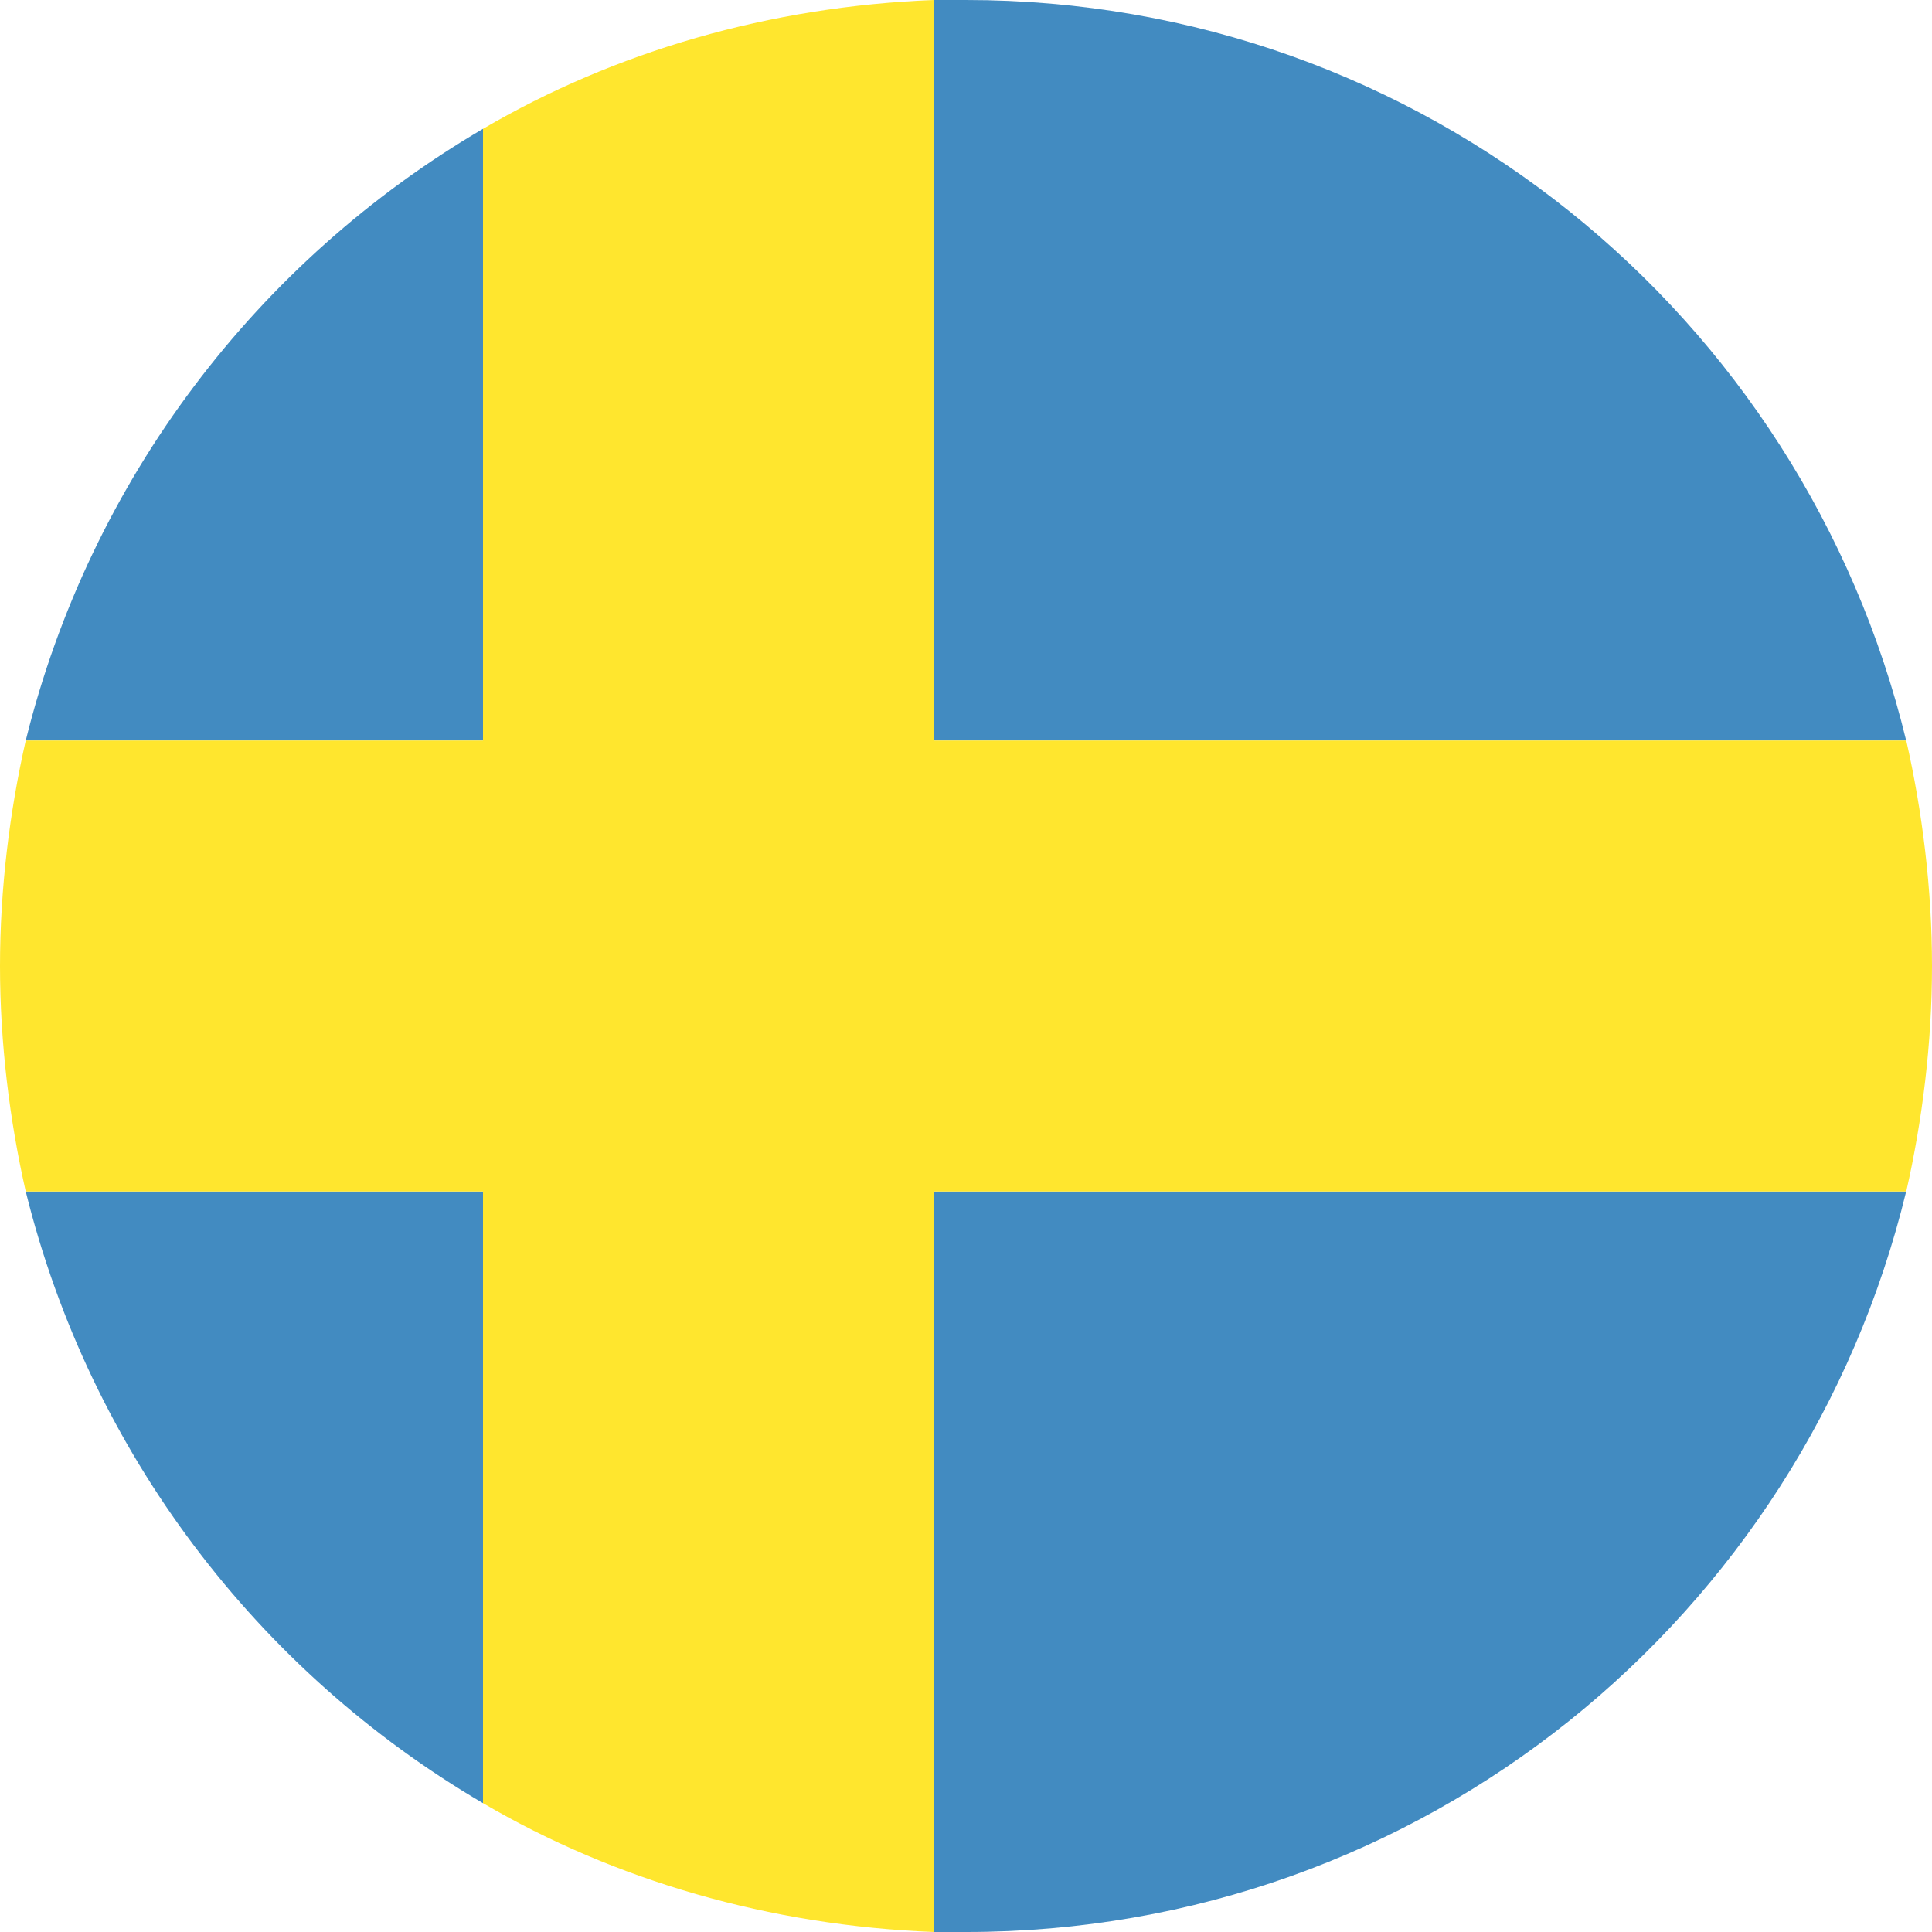
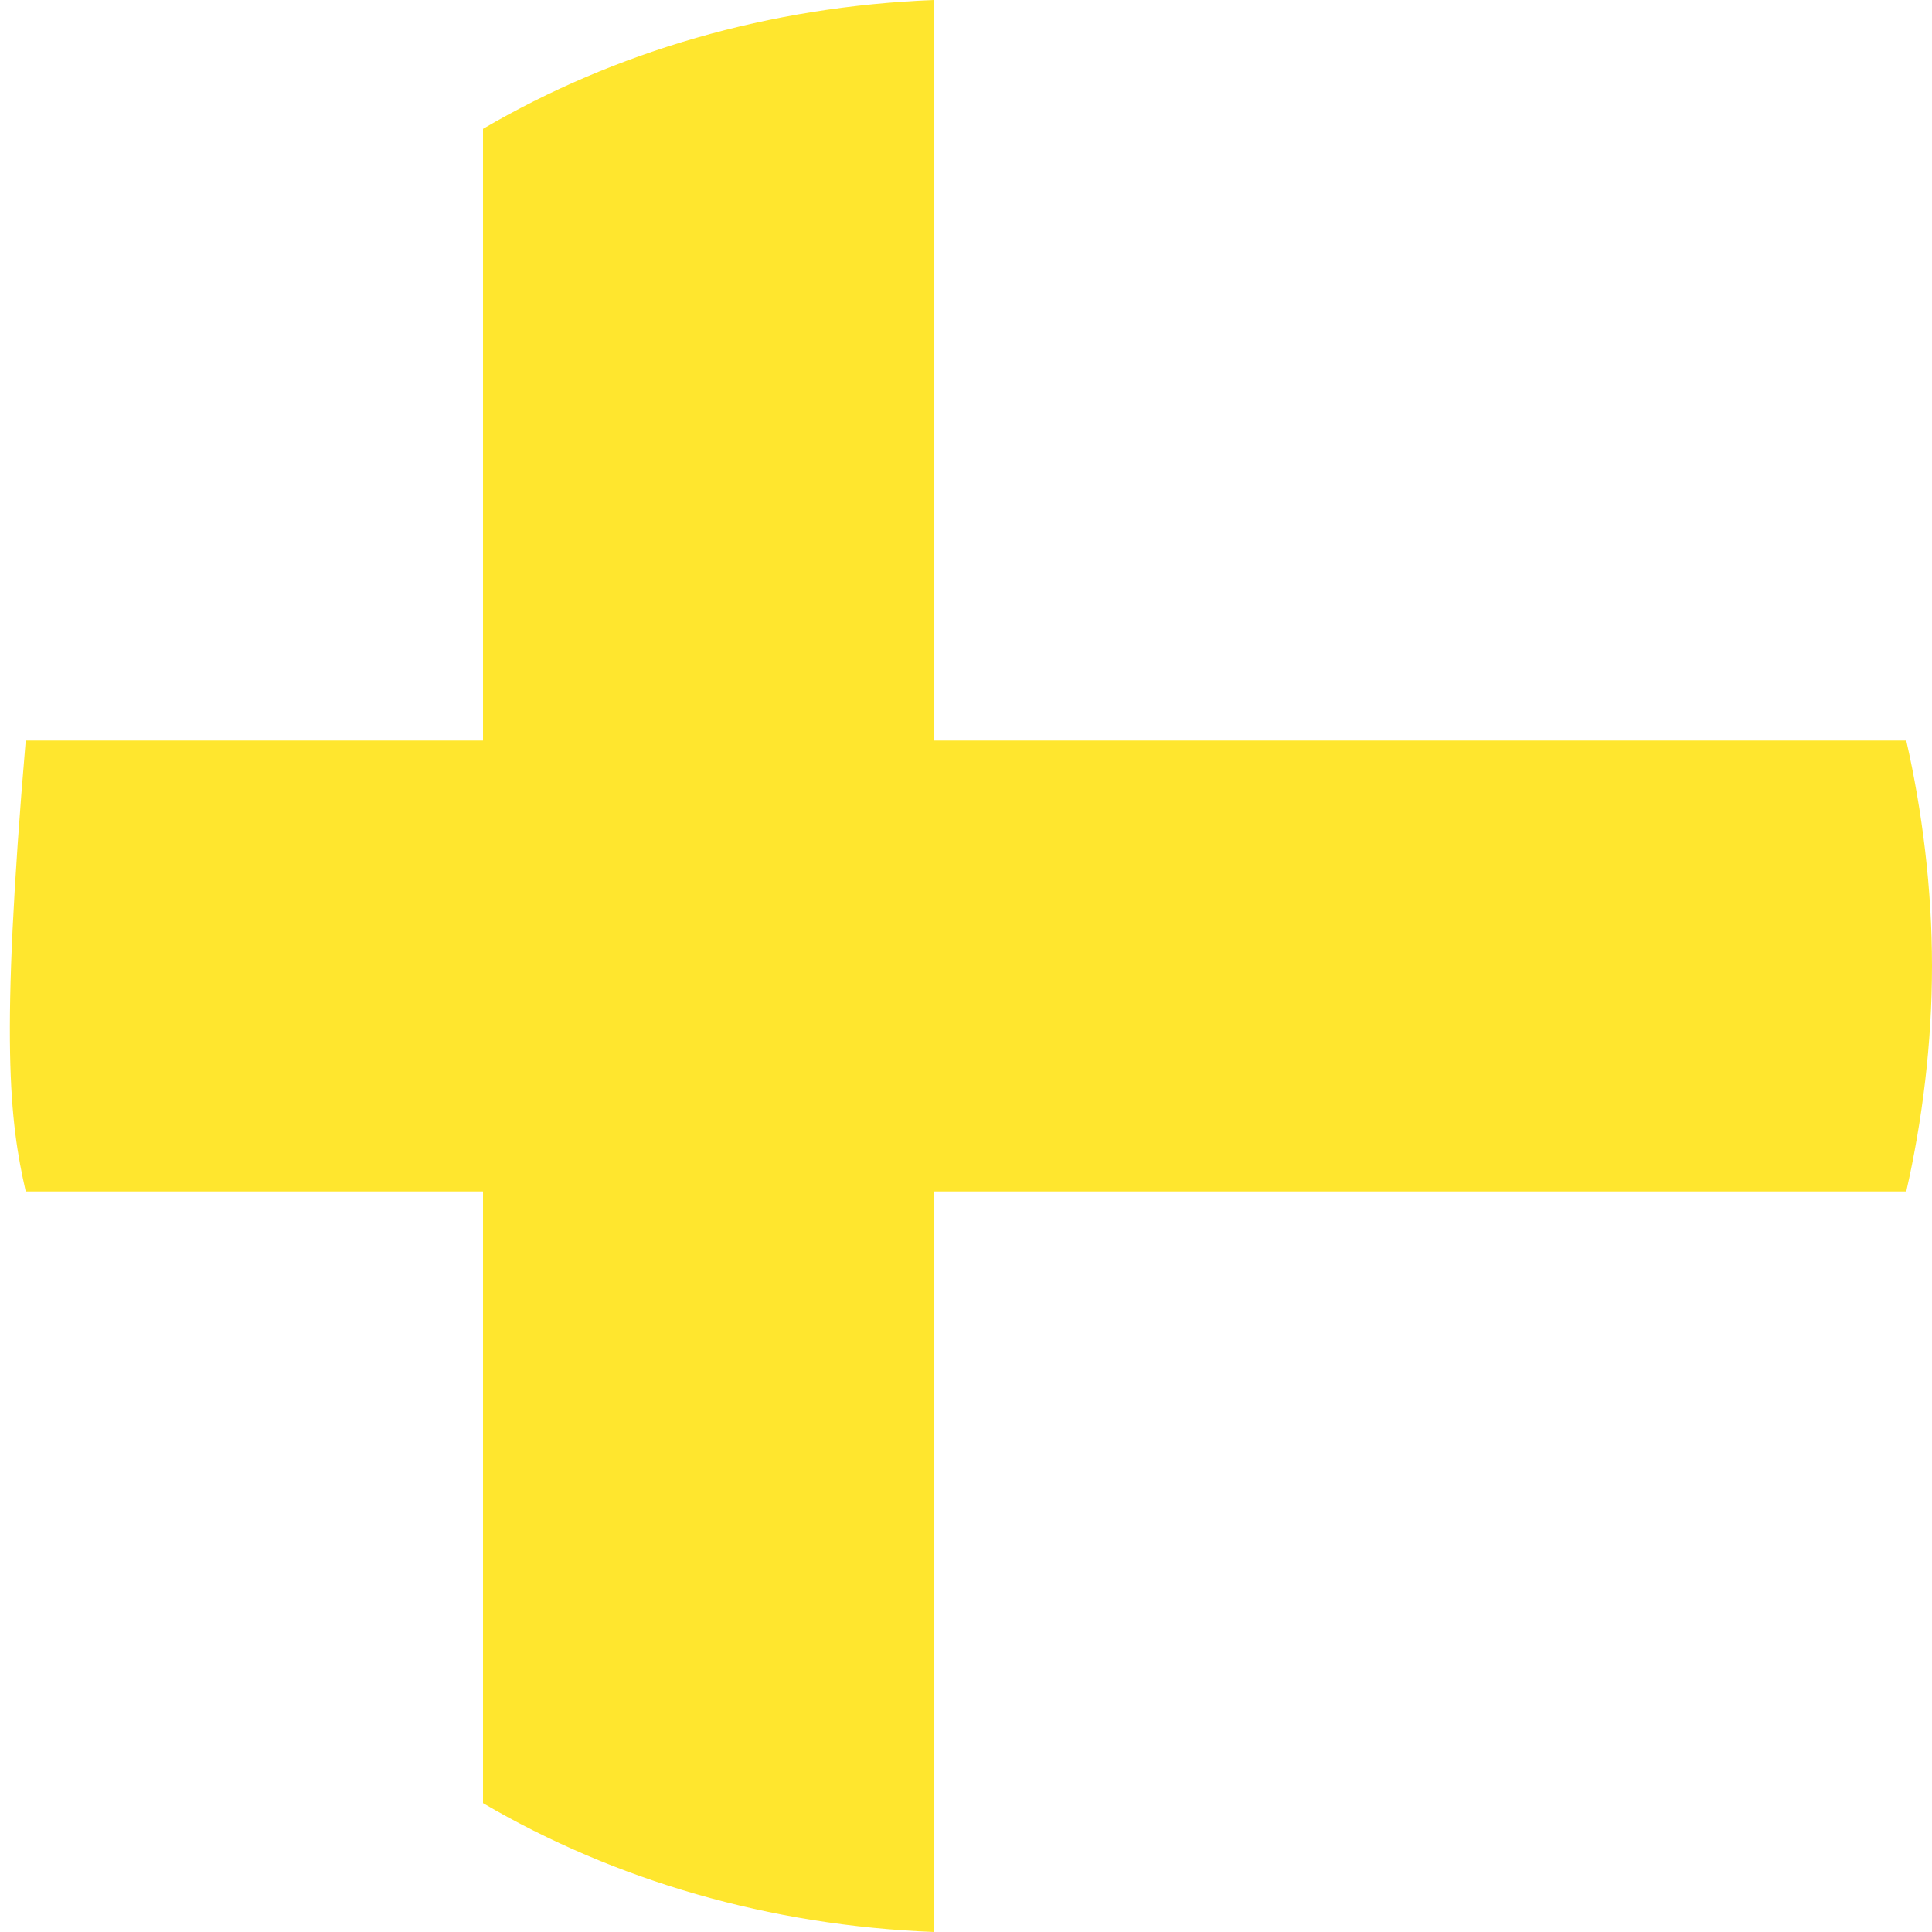
<svg xmlns="http://www.w3.org/2000/svg" width="22px" height="22px" viewBox="0 0 22 22" fill="none">
-   <path d="M21.706 8.433C20.533 3.593 16.206 0 11 0H10.633V8.433H21.706ZM5.5 1.467C2.933 2.97 1.027 5.463 0.293 8.433H5.5V1.467ZM0.293 13.567C1.027 16.537 2.933 19.03 5.5 20.533V13.567H0.293ZM10.633 22H11C16.206 22 20.533 18.407 21.706 13.567H10.633V22Z" fill="#428BC1" />
-   <path d="M21.707 8.433H10.633V0C8.763 0.073 7.003 0.587 5.5 1.467V8.433H0.293C0.11 9.24 0 10.12 0 11C0 11.88 0.11 12.76 0.293 13.567H5.5V20.533C7.003 21.413 8.763 21.927 10.633 22V13.567H21.707C21.89 12.76 22 11.88 22 11C22 10.12 21.89 9.24 21.707 8.433Z" fill="#FFE62E" />
+   <path d="M21.707 8.433H10.633V0C8.763 0.073 7.003 0.587 5.5 1.467V8.433H0.293C0 11.88 0.11 12.76 0.293 13.567H5.5V20.533C7.003 21.413 8.763 21.927 10.633 22V13.567H21.707C21.89 12.76 22 11.88 22 11C22 10.12 21.89 9.24 21.707 8.433Z" fill="#FFE62E" />
</svg>